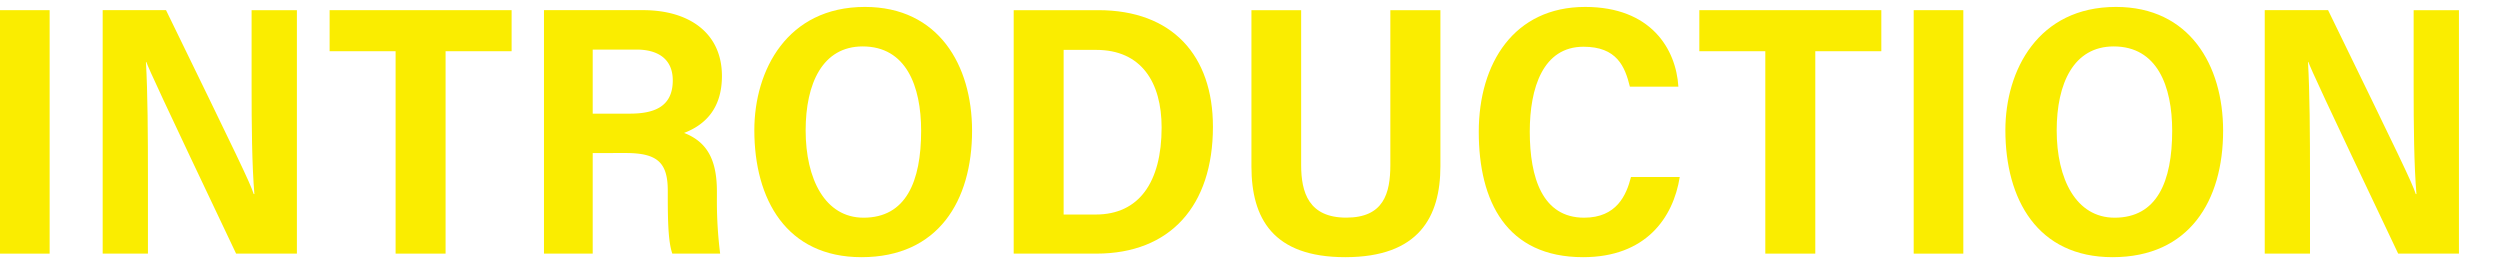
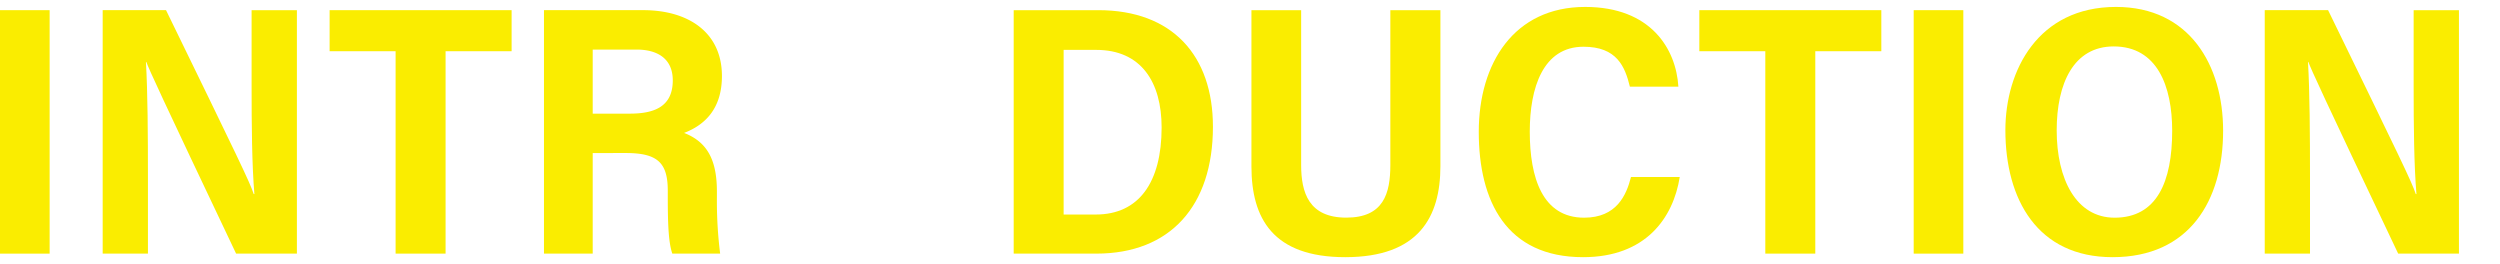
<svg xmlns="http://www.w3.org/2000/svg" viewBox="0 0 722.893 76.366">
  <defs>
    <style>.a{fill:none;}.b{fill:#faed00;}</style>
  </defs>
  <rect class="a" width="722.893" height="76.366" />
-   <path class="b" d="M612.57,504.686v70.4H598.22v-70.4Z" transform="translate(-598.22 -501.746)" />
+   <path class="b" d="M612.57,504.686v70.4H598.22v-70.4" transform="translate(-598.22 -501.746)" />
  <path class="b" d="M627.911,575.081v-70.4h18.316c20.895,42.892,24.283,49.843,25.359,53.185h.194c-.708-8.363-.81-19.857-.81-31.364V504.686h13.1v70.4H666.493c-22.431-47.182-24.94-52.782-25.975-55.425h-.1c.514,8.9.58,21.061.58,33.632v21.793Z" transform="translate(-598.22 -501.746)" />
  <path class="b" d="M712.61,516.557H693.53V504.686h52.624v11.871H727.062v58.524H712.61Z" transform="translate(-598.22 -501.746)" />
  <path class="b" d="M769.605,546v29.081H755.514v-70.4h28.675c13.287,0,22.784,6.592,22.784,19.04,0,9.6-5.062,14.21-10.947,16.462,6.981,2.7,9.492,8.219,9.492,16.956v1.829a121.59,121.59,0,0,0,.937,16.108H792.623c-1.015-2.954-1.311-7.688-1.311-16.343v-1.854c0-8.057-2.933-10.884-12.129-10.884Zm0-11.394h10.713c6.82,0,12.437-1.828,12.437-9.614,0-6.513-4.709-8.912-10.461-8.912H769.605Z" transform="translate(-598.22 -501.746)" />
-   <path class="b" d="M879.3,539.551c0,20.264-9.79,36.558-31.97,36.558-21.712,0-30.99-16.706-30.99-36.714,0-17.338,9.488-35.646,31.981-35.646C869.606,503.749,879.3,520.611,879.3,539.551Zm-48.122-.1c0,14.049,5.6,25.242,16.744,25.242,12.241,0,16.653-10.4,16.653-25.127,0-12.963-4.358-24.395-16.9-24.395C836.044,515.168,831.179,525.908,831.179,539.448Z" transform="translate(-598.22 -501.746)" />
  <path class="b" d="M891.336,504.686H915.8c21.393,0,33.148,13.089,33.148,33.71,0,22.881-12.357,36.685-33.706,36.685H891.336Zm14.441,59.091h9.314c12.458,0,19.02-9.331,19.02-25.163,0-13.082-5.883-22.443-18.917-22.443h-9.417Z" transform="translate(-598.22 -501.746)" />
  <path class="b" d="M974.457,504.686v44.777c0,7.941,2.189,15.214,13.049,15.214,10.77,0,12.742-6.952,12.742-15.227V504.686h14.477v45.085c0,14.741-6.256,26.338-27.515,26.338-20.91,0-27.128-11.216-27.128-26.24V504.686Z" transform="translate(-598.22 -501.746)" />
  <path class="b" d="M1083.934,552.926c-1.9,11.885-9.879,23.183-27.949,23.183-22.181,0-30.169-16.147-30.169-36.233,0-19.867,10.208-36.127,30.76-36.127,19.008,0,26.286,12.132,26.96,23.051h-14.025c-1.422-5.8-3.751-11.542-13.412-11.542-11.714,0-15.535,11.888-15.535,24.539,0,13.392,3.69,24.893,15.716,24.893,9.4,0,12.225-6.514,13.551-11.764Z" transform="translate(-598.22 -501.746)" />
  <path class="b" d="M1108.673,516.557h-19.079V504.686h52.624v11.871h-19.092v58.524h-14.453Z" transform="translate(-598.22 -501.746)" />
  <path class="b" d="M1165.928,504.686v70.4h-14.35v-70.4Z" transform="translate(-598.22 -501.746)" />
  <path class="b" d="M1241.049,539.551c0,20.264-9.79,36.558-31.97,36.558-21.712,0-30.99-16.706-30.99-36.714,0-17.338,9.488-35.646,31.981-35.646C1231.354,503.749,1241.049,520.611,1241.049,539.551Zm-48.122-.1c0,14.049,5.6,25.242,16.744,25.242,12.241,0,16.653-10.4,16.653-25.127,0-12.963-4.358-24.395-16.9-24.395C1197.792,515.168,1192.927,525.908,1192.927,539.448Z" transform="translate(-598.22 -501.746)" />
  <path class="b" d="M1253.084,575.081v-70.4H1271.4c20.895,42.892,24.282,49.843,25.359,53.185h.193c-.707-8.363-.81-19.857-.81-31.364V504.686h13.1v70.4h-17.572c-22.432-47.182-24.94-52.782-25.976-55.425h-.1c.513,8.9.579,21.061.579,33.632v21.793Z" transform="translate(-598.22 -501.746)" />
</svg>